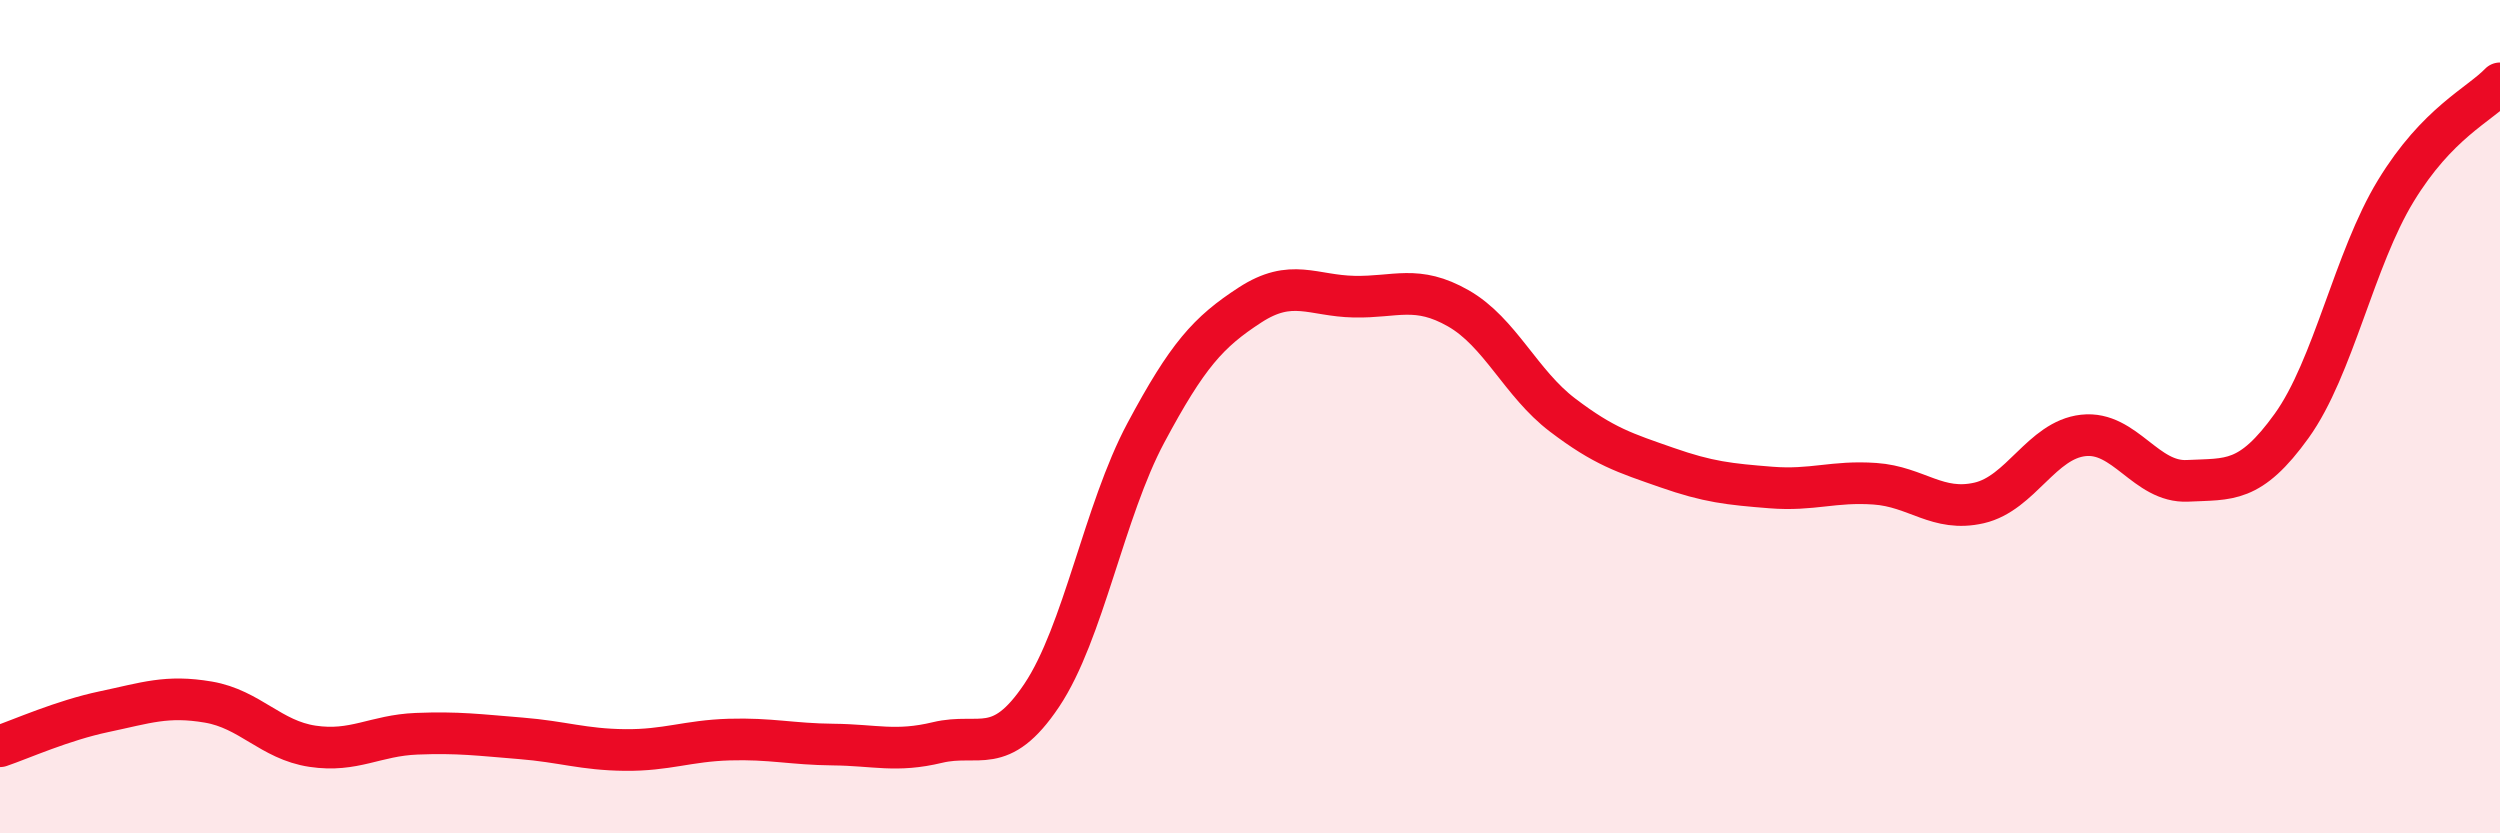
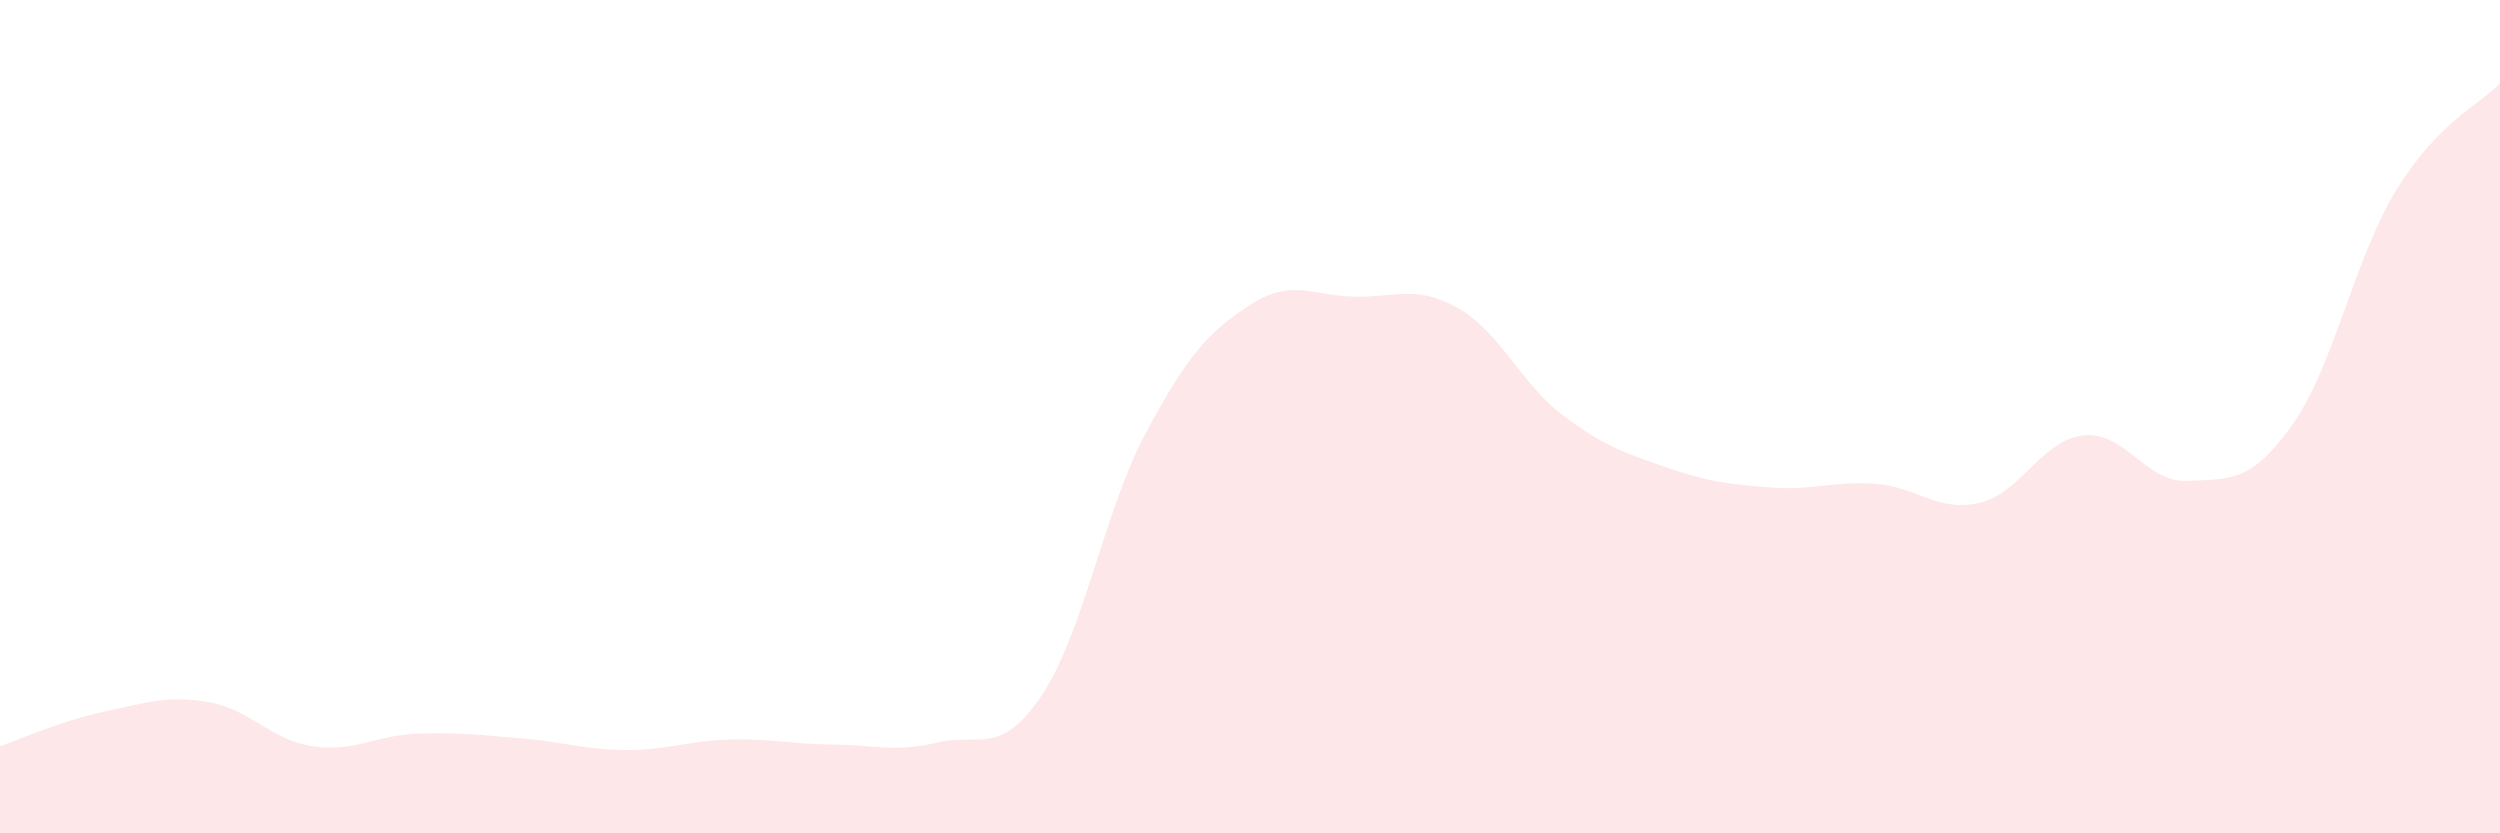
<svg xmlns="http://www.w3.org/2000/svg" width="60" height="20" viewBox="0 0 60 20">
  <path d="M 0,17.91 C 0.5,17.74 1.5,17.29 2.5,17.08 C 3.5,16.87 4,16.68 5,16.85 C 6,17.02 6.5,17.76 7.5,17.91 C 8.5,18.06 9,17.65 10,17.61 C 11,17.57 11.5,17.64 12.5,17.72 C 13.5,17.8 14,17.99 15,18 C 16,18.01 16.5,17.78 17.5,17.75 C 18.5,17.72 19,17.86 20,17.87 C 21,17.88 21.5,18.06 22.5,17.82 C 23.5,17.58 24,18.18 25,16.69 C 26,15.2 26.5,12.26 27.5,10.39 C 28.5,8.52 29,7.97 30,7.32 C 31,6.67 31.5,7.1 32.5,7.12 C 33.5,7.14 34,6.83 35,7.4 C 36,7.97 36.5,9.2 37.5,9.96 C 38.5,10.72 39,10.87 40,11.22 C 41,11.57 41.5,11.62 42.5,11.7 C 43.5,11.78 44,11.54 45,11.61 C 46,11.68 46.5,12.3 47.5,12.07 C 48.5,11.84 49,10.56 50,10.45 C 51,10.34 51.5,11.59 52.5,11.54 C 53.5,11.49 54,11.61 55,10.22 C 56,8.83 56.5,6.22 57.5,4.58 C 58.5,2.94 59.5,2.52 60,2L60 20L0 20Z" fill="#EB0A25" opacity="0.1" stroke-linecap="round" stroke-linejoin="round" />
-   <path d="M 0,17.91 C 0.5,17.74 1.5,17.29 2.5,17.08 C 3.5,16.87 4,16.68 5,16.85 C 6,17.02 6.5,17.76 7.5,17.91 C 8.5,18.06 9,17.65 10,17.61 C 11,17.57 11.5,17.64 12.5,17.72 C 13.5,17.8 14,17.99 15,18 C 16,18.01 16.5,17.78 17.5,17.75 C 18.5,17.72 19,17.86 20,17.87 C 21,17.88 21.5,18.06 22.5,17.82 C 23.5,17.58 24,18.18 25,16.69 C 26,15.2 26.5,12.26 27.5,10.39 C 28.5,8.52 29,7.97 30,7.32 C 31,6.67 31.5,7.1 32.5,7.12 C 33.5,7.14 34,6.83 35,7.4 C 36,7.97 36.5,9.2 37.5,9.96 C 38.5,10.72 39,10.87 40,11.22 C 41,11.57 41.5,11.62 42.5,11.7 C 43.5,11.78 44,11.54 45,11.61 C 46,11.68 46.5,12.3 47.5,12.07 C 48.5,11.84 49,10.56 50,10.45 C 51,10.34 51.5,11.59 52.5,11.54 C 53.5,11.49 54,11.61 55,10.22 C 56,8.83 56.5,6.22 57.5,4.58 C 58.5,2.94 59.5,2.52 60,2" stroke="#EB0A25" stroke-width="1" fill="none" stroke-linecap="round" stroke-linejoin="round" />
</svg>